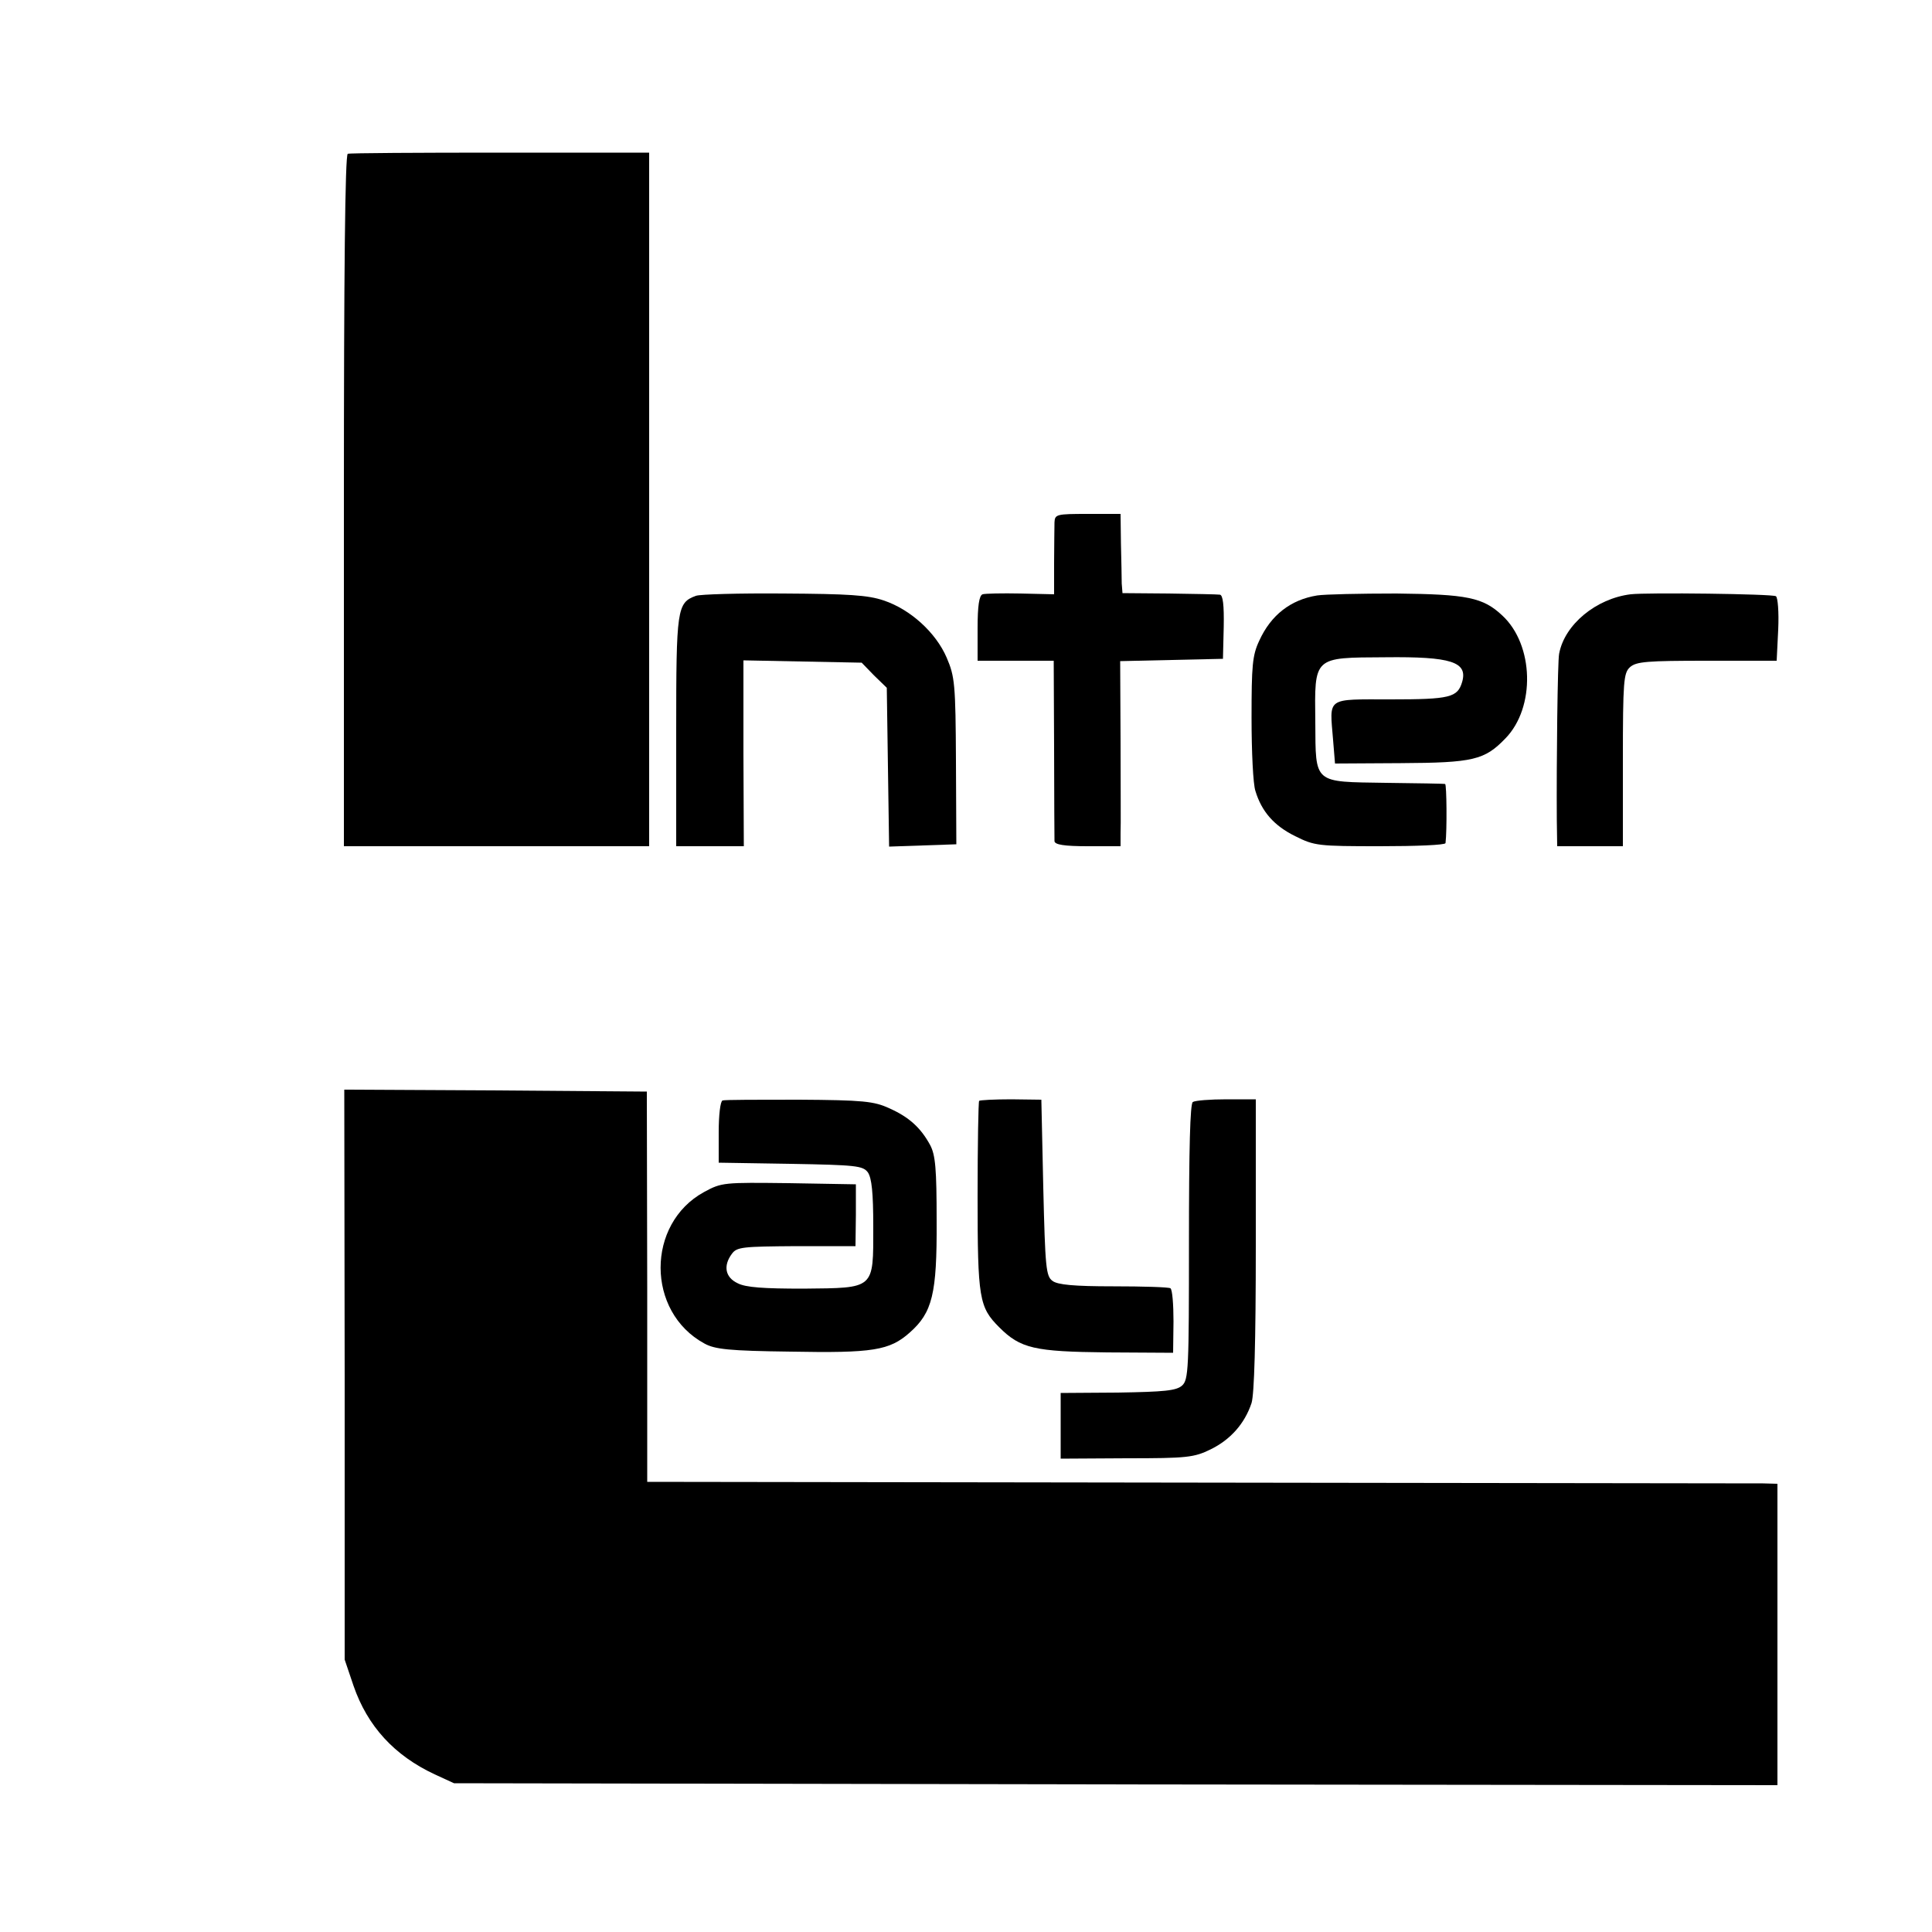
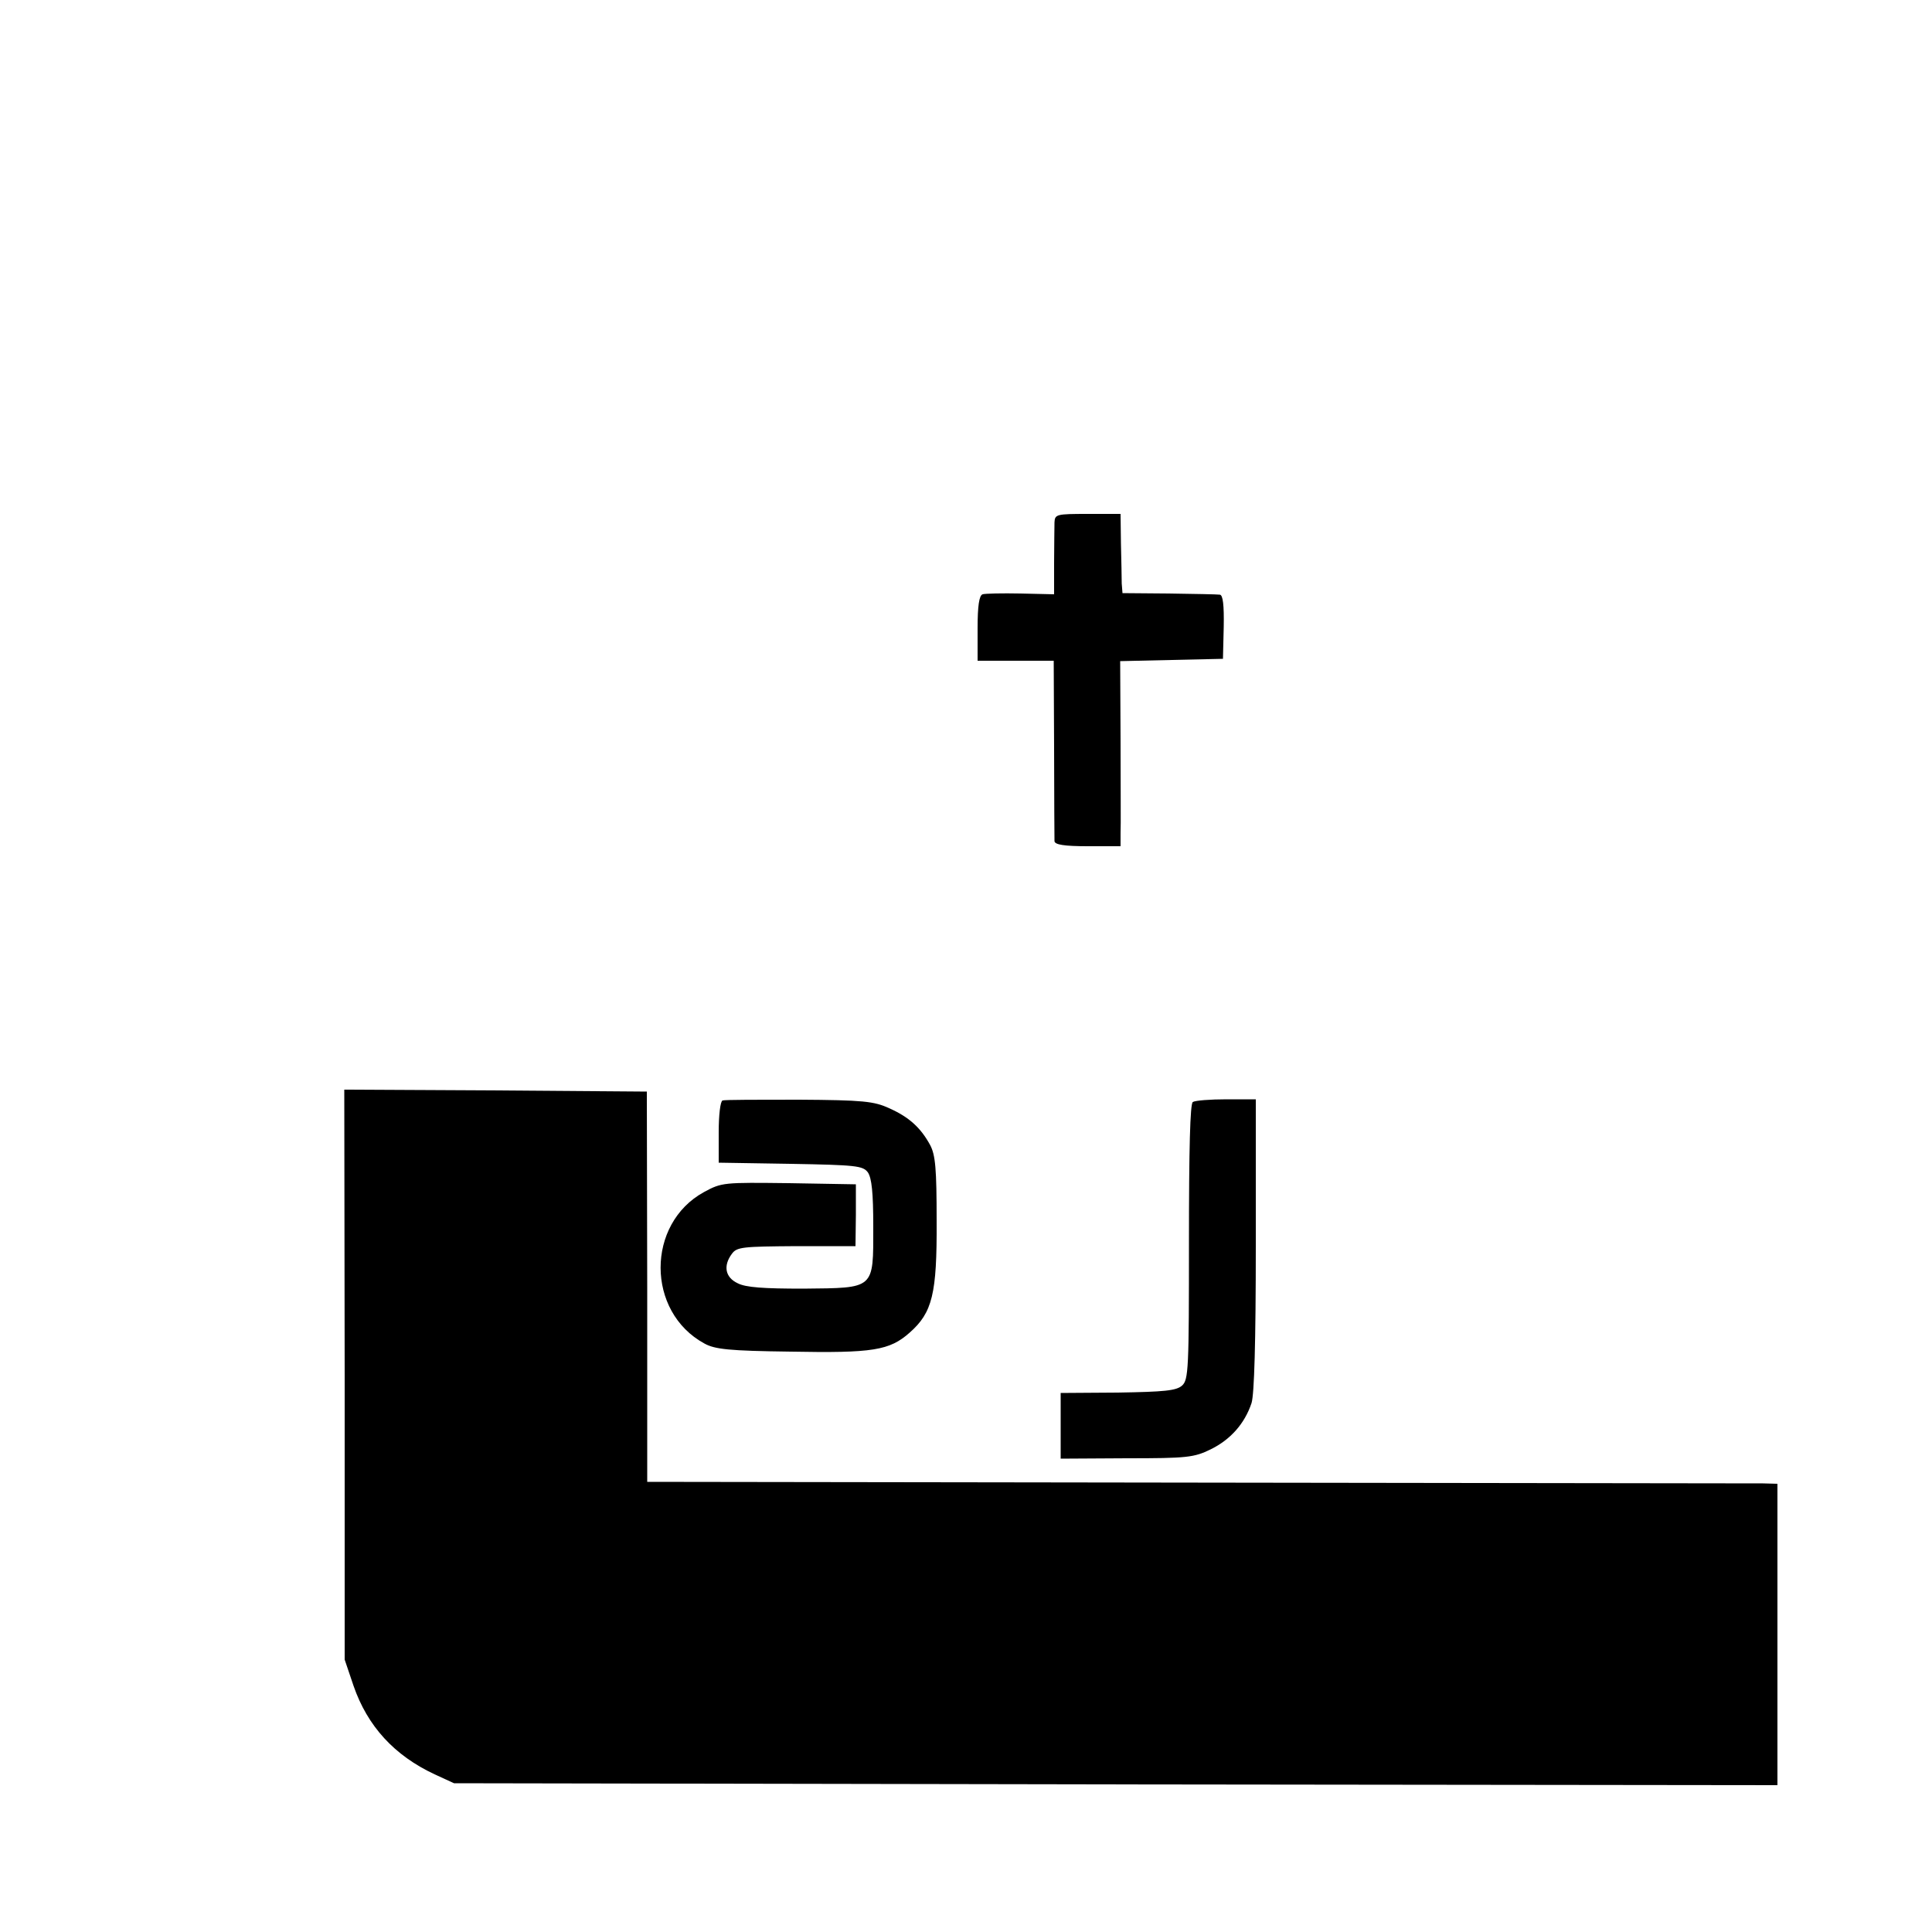
<svg xmlns="http://www.w3.org/2000/svg" version="1.0" width="500pt" height="500pt" viewBox="0 0 500 500" preserveAspectRatio="xMidYMid meet">
  <g transform="translate(0,500) scale(0.1,-0.1)" fill="#000000" stroke="none">
-     <path d="M900 4602 c-7 -3 -10 -311 -10 -898 l0 -894 395 0 395 0 0 898 0 897 -385 0 c-212 0 -390 -1 -395 -3z" />
    <path d="M2729 3648 c0 -13 -1 -60 -1 -105 l0 -81 -87 2 c-47 1 -92 0 -98 -2 -9 -3 -13 -30 -13 -88 l0 -84 99 0 98 0 1 -227 c0 -126 1 -234 1 -240 1 -9 25 -13 86 -13 l85 0 0 33 c1 17 0 125 0 239 l-1 207 133 3 133 3 2 83 c1 56 -2 82 -10 83 -7 1 -66 2 -132 3 l-120 1 -2 25 c0 14 -1 60 -2 103 l-1 77 -85 0 c-81 0 -85 -1 -86 -22z" />
-     <path d="M1801 3458 c-49 -18 -51 -33 -51 -350 l0 -298 88 0 87 0 -1 241 0 240 153 -3 153 -3 32 -33 33 -32 3 -206 3 -205 87 3 87 3 -1 215 c-1 200 -3 219 -24 268 -28 65 -94 125 -163 148 -41 14 -92 17 -259 18 -115 1 -217 -2 -227 -6z" />
-     <path d="M3409 3459 c-69 -11 -120 -51 -150 -117 -18 -38 -20 -65 -20 -200 0 -87 4 -172 10 -189 16 -53 48 -90 103 -117 50 -25 59 -26 220 -26 92 0 168 3 169 8 4 33 3 152 -1 153 -3 1 -71 2 -153 3 -189 3 -182 -4 -183 157 -2 171 -6 167 181 168 171 2 214 -12 199 -64 -12 -40 -31 -45 -185 -45 -169 0 -158 7 -149 -105 l5 -61 170 1 c188 1 217 8 271 64 78 80 74 242 -8 318 -50 47 -91 55 -274 57 -94 0 -186 -2 -205 -5z" />
-     <path d="M4220 3462 c-89 -11 -171 -78 -185 -154 -4 -18 -7 -280 -6 -430 l1 -68 85 0 85 0 0 223 c0 204 2 225 18 240 16 15 45 17 200 17 l180 0 4 81 c2 45 -1 83 -6 86 -9 6 -333 10 -376 5z" />
    <path d="M892 1443 l0 -738 23 -68 c36 -104 105 -180 210 -229 l50 -23 1713 -3 1712 -2 0 390 0 390 -37 1 c-21 0 -679 1 -1463 2 l-1425 2 0 505 -1 505 -391 3 -392 2 1 -737z" />
    <path d="M1870 2152 c-6 -2 -10 -39 -10 -82 l0 -79 186 -3 c170 -3 187 -5 200 -22 10 -15 14 -52 14 -141 0 -163 5 -158 -181 -160 -102 0 -149 3 -170 14 -32 15 -38 45 -15 76 13 18 28 19 167 20 l153 0 1 80 0 80 -173 3 c-169 2 -174 2 -220 -23 -150 -82 -150 -310 1 -392 27 -15 64 -19 223 -21 213 -4 256 3 308 49 59 52 71 100 70 289 0 135 -3 171 -17 197 -24 44 -54 72 -106 95 -39 18 -68 21 -233 22 -103 0 -193 0 -198 -2z" />
-     <path d="M2534 2151 c-2 -2 -4 -114 -4 -248 0 -264 4 -286 56 -338 55 -55 91 -63 279 -65 l171 -1 1 81 c0 44 -3 83 -8 86 -5 3 -71 5 -148 5 -101 0 -144 4 -157 14 -17 12 -19 34 -24 241 l-5 228 -78 1 c-43 0 -81 -2 -83 -4z" />
    <path d="M3087 2148 c-7 -4 -10 -120 -10 -362 0 -329 -1 -357 -18 -372 -15 -13 -45 -16 -166 -18 l-148 -1 0 -85 0 -85 171 1 c156 0 174 2 217 23 51 25 88 66 106 120 7 23 11 155 11 410 l0 376 -76 0 c-42 0 -81 -3 -87 -7z" />
  </g>
</svg>